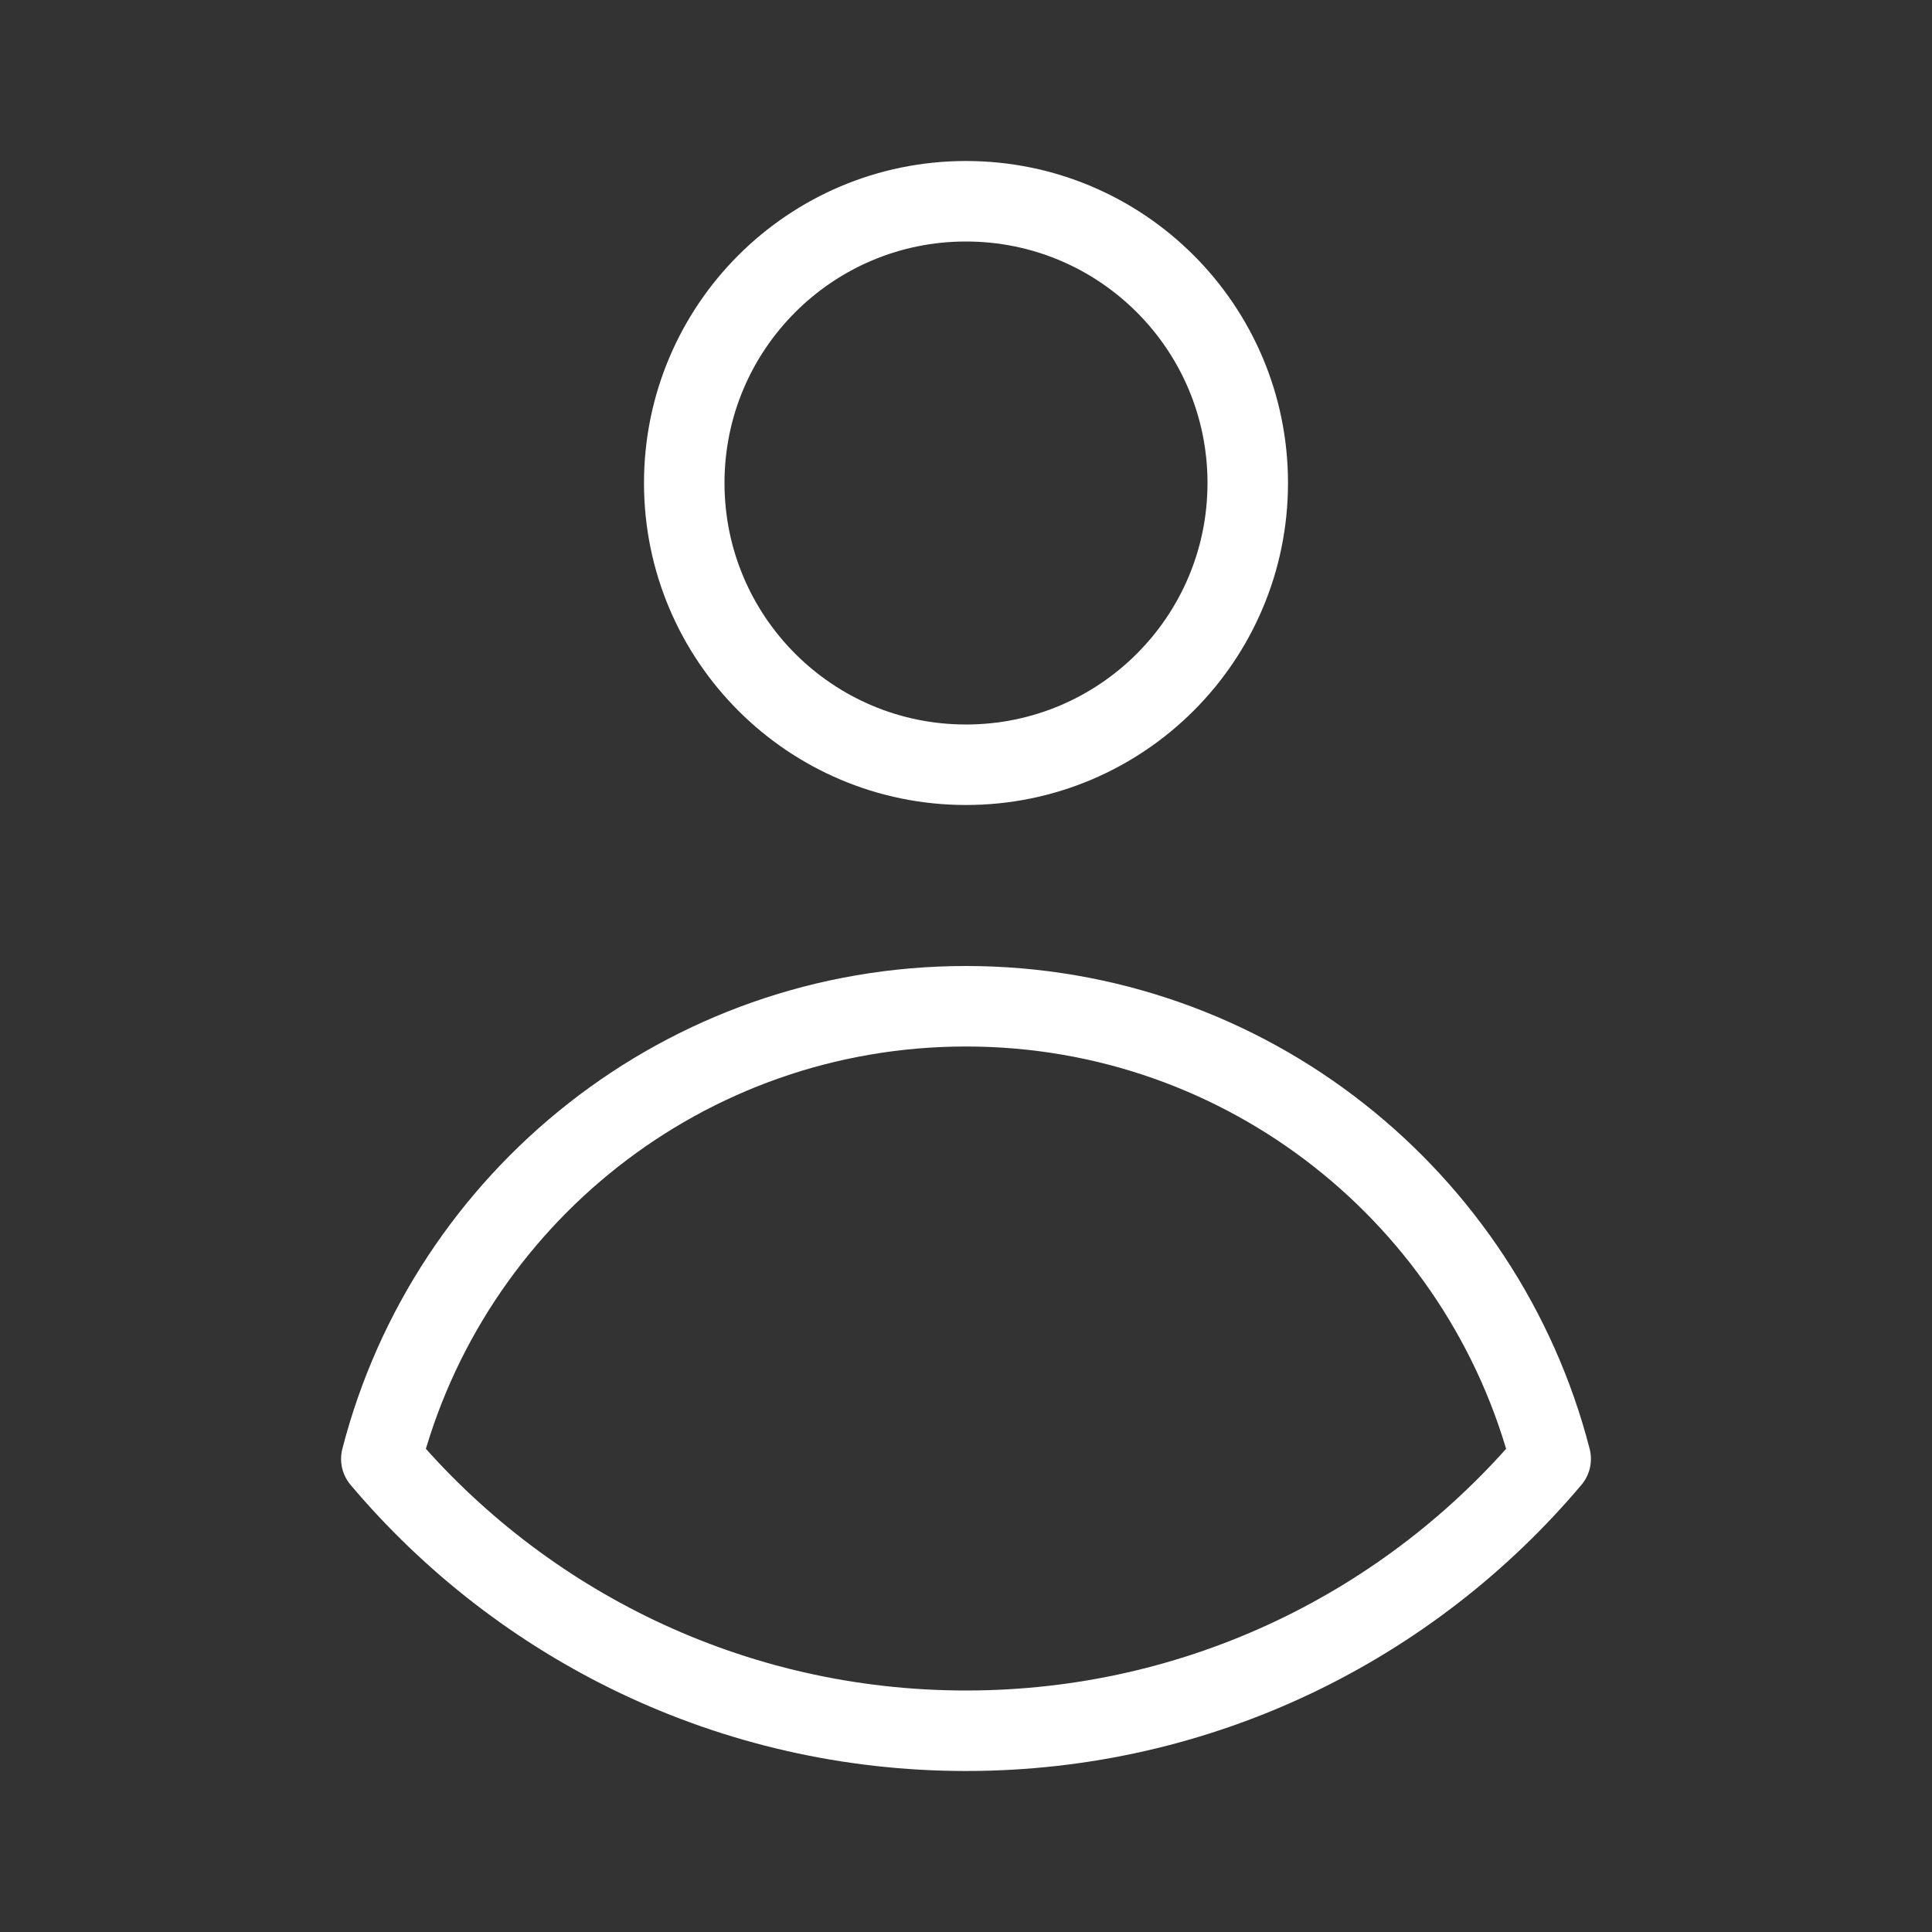
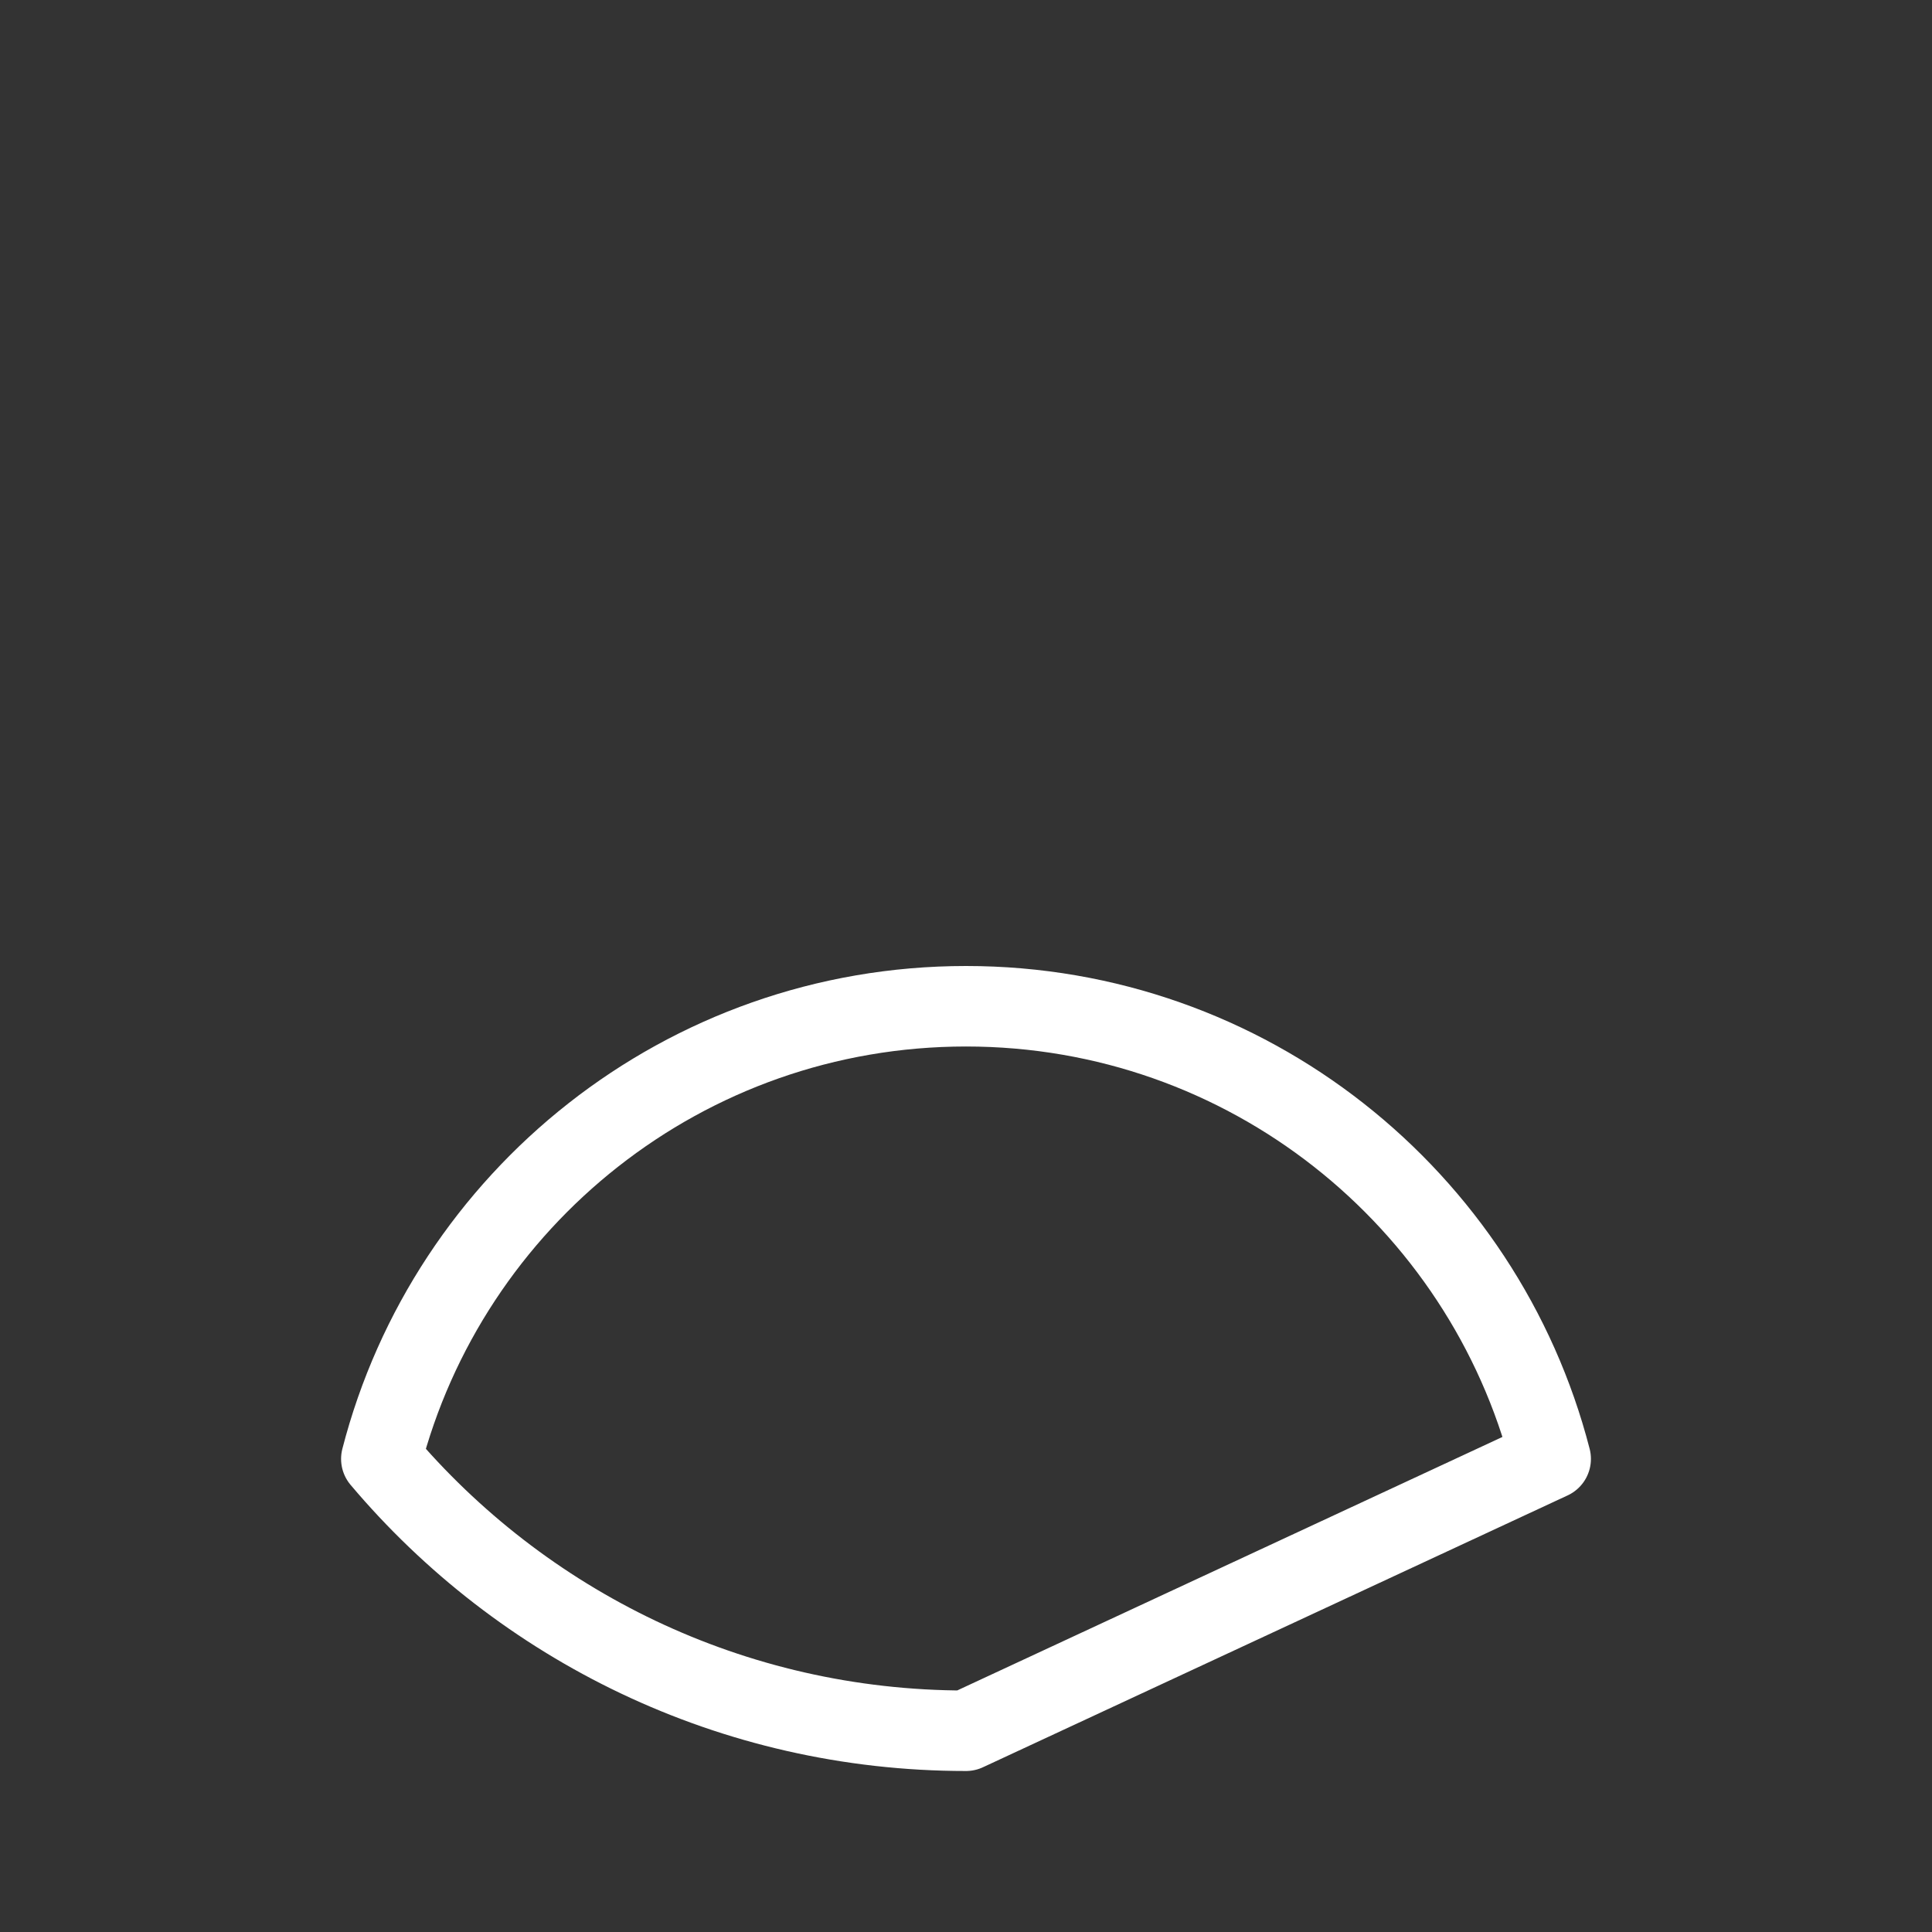
<svg xmlns="http://www.w3.org/2000/svg" data-v-36a28b66="" data-v-34f02564="" fill="inherit" stroke="inherit" viewBox="0 0 24 24" class="Icon " data-v-af04a324="" width="24" height="24">
  <rect x="0" y="0" width="24" height="24" fill="#333333" stroke="none" />
-   <path data-v-36a28b66="" d="M19.263 18.123C18.43 14.889 15.494 12.5 12 12.5C8.506 12.5 5.57 14.889 4.737 18.123C6.479 20.188 9.087 21.5 12 21.5C14.914 21.5 17.521 20.188 19.263 18.123Z" fill="none" stroke-width="1" stroke-linejoin="round" vector-effect="non-scaling-stroke" stroke="#FFFFFF" />
-   <path data-v-36a28b66="" d="M12 9.5C13.933 9.5 15.5 7.933 15.5 6C15.5 4.067 13.933 2.5 12 2.5C10.067 2.5 8.5 4.067 8.5 6C8.5 7.933 10.067 9.5 12 9.5Z" fill="none" stroke-width="1" vector-effect="non-scaling-stroke" stroke="#FFFFFF" />
+   <path data-v-36a28b66="" d="M19.263 18.123C18.43 14.889 15.494 12.5 12 12.5C8.506 12.5 5.57 14.889 4.737 18.123C6.479 20.188 9.087 21.5 12 21.5Z" fill="none" stroke-width="1" stroke-linejoin="round" vector-effect="non-scaling-stroke" stroke="#FFFFFF" />
</svg>